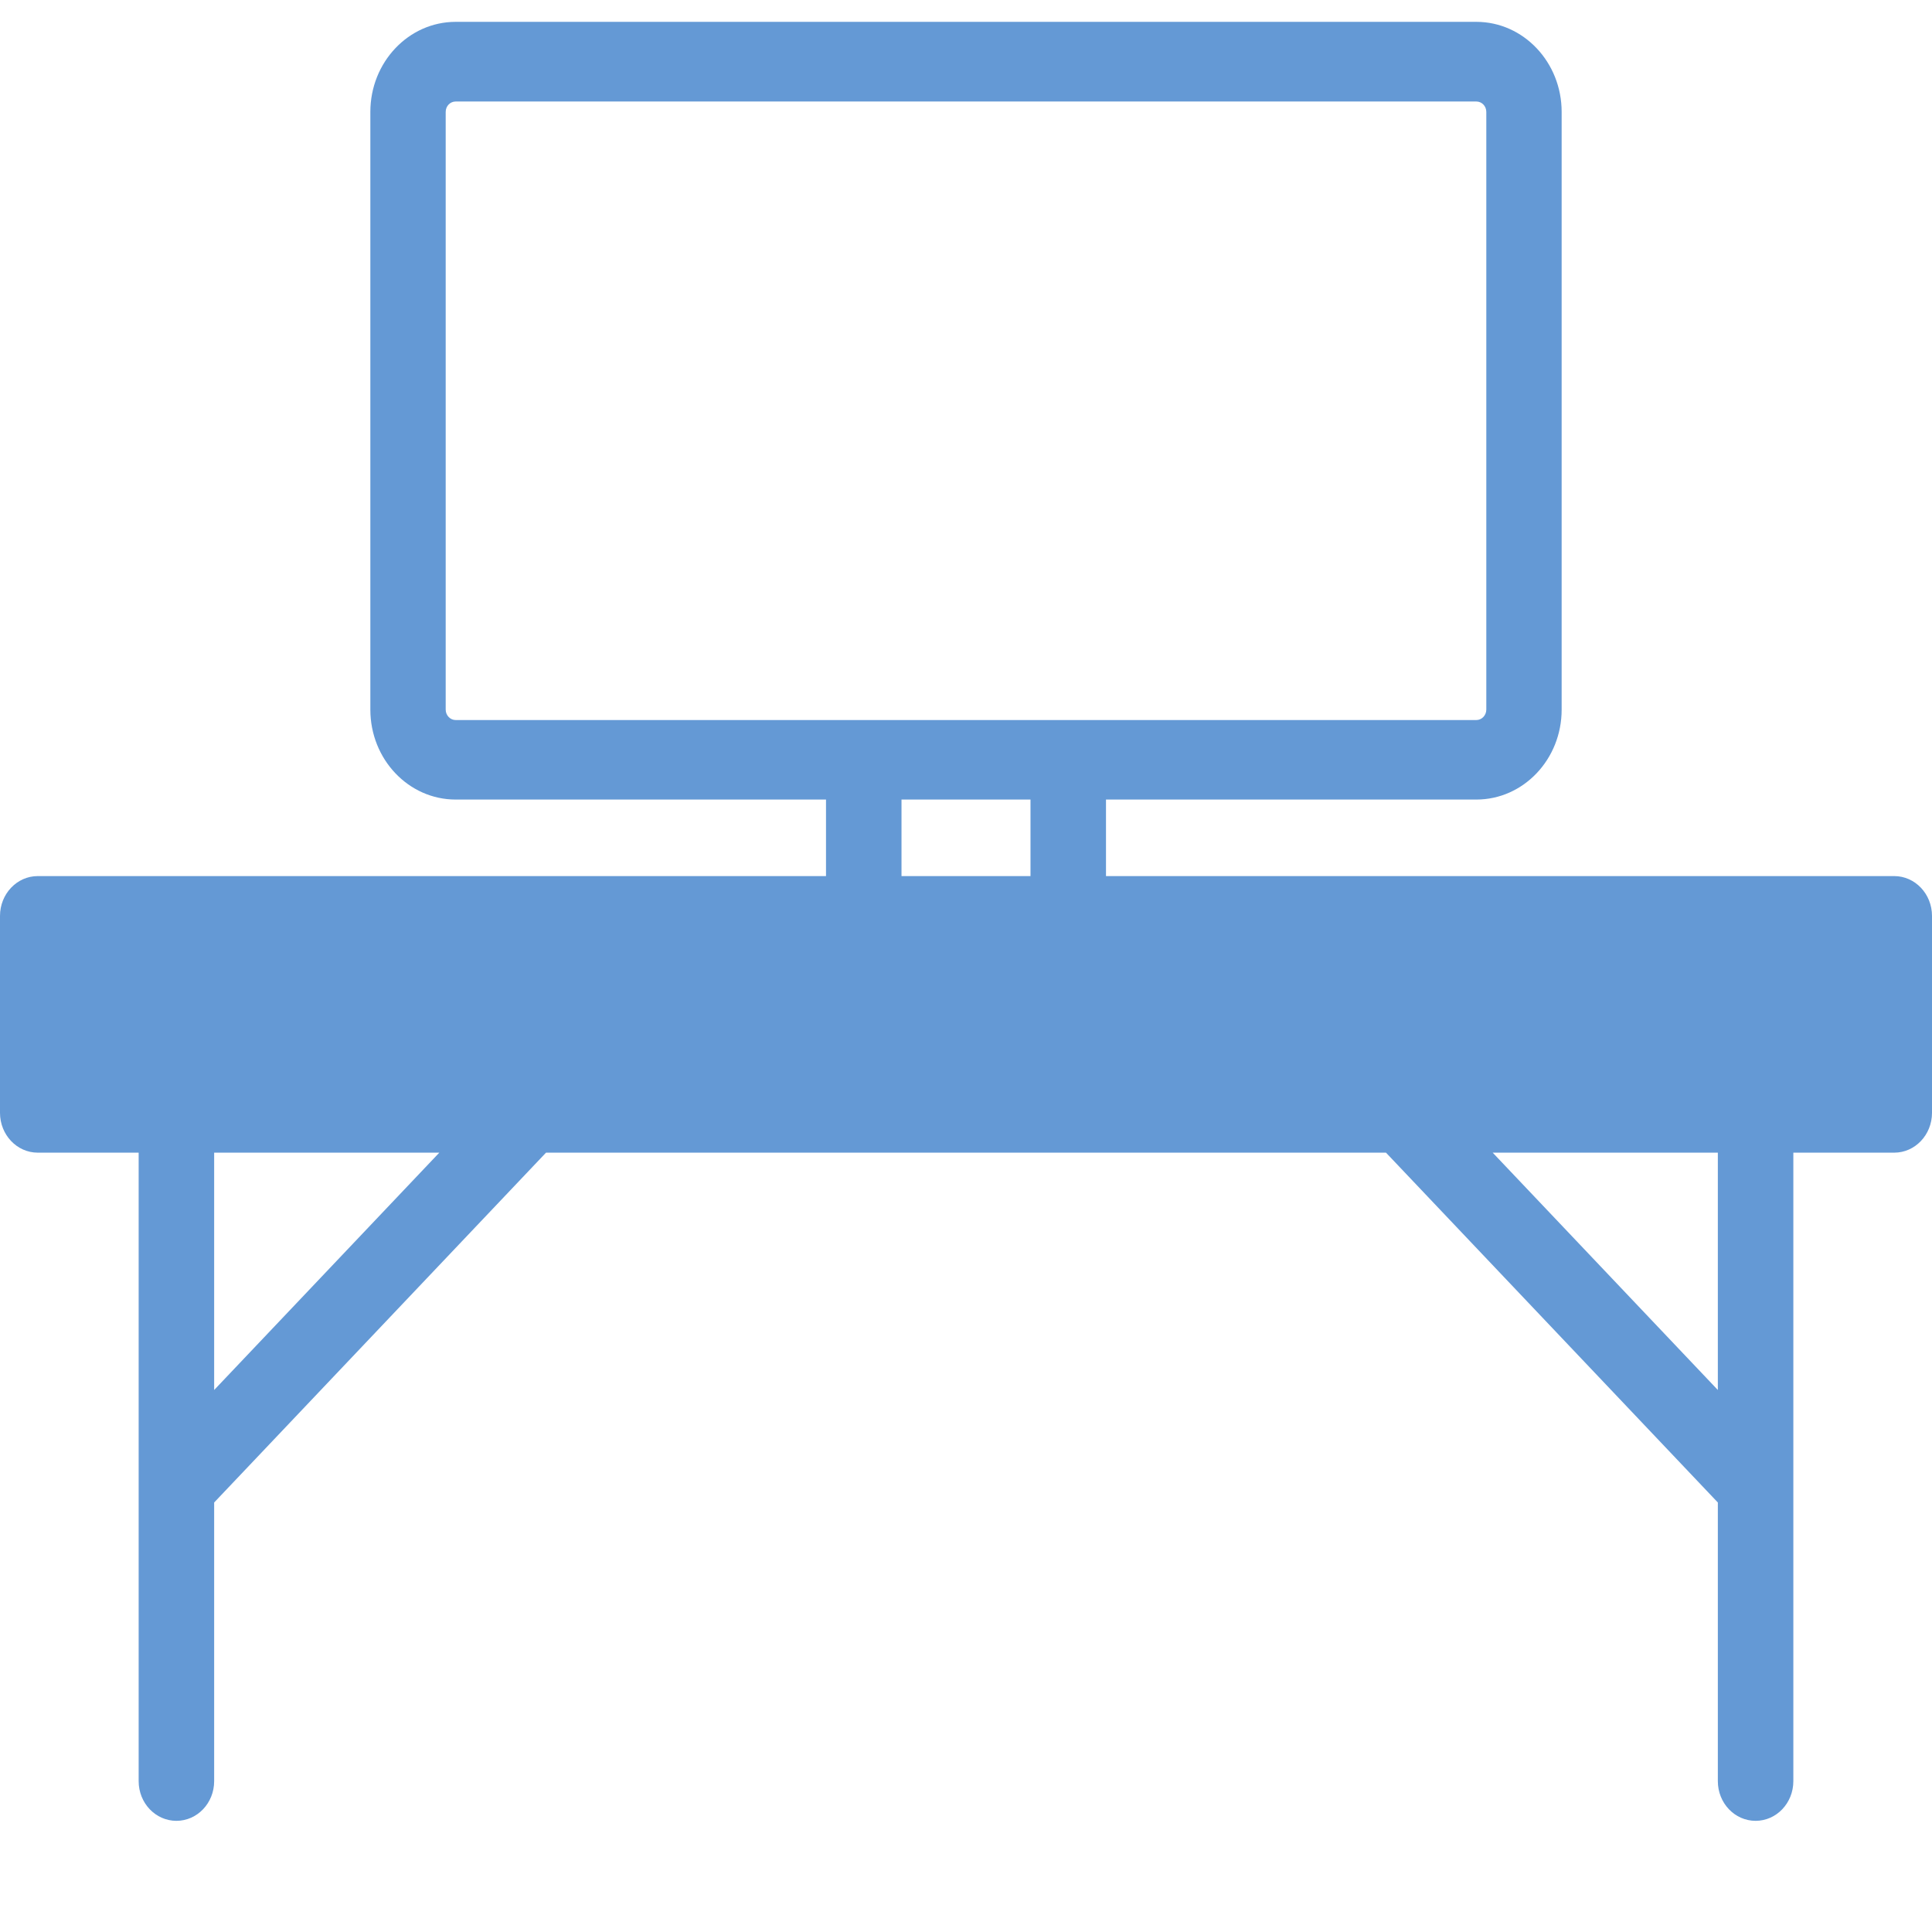
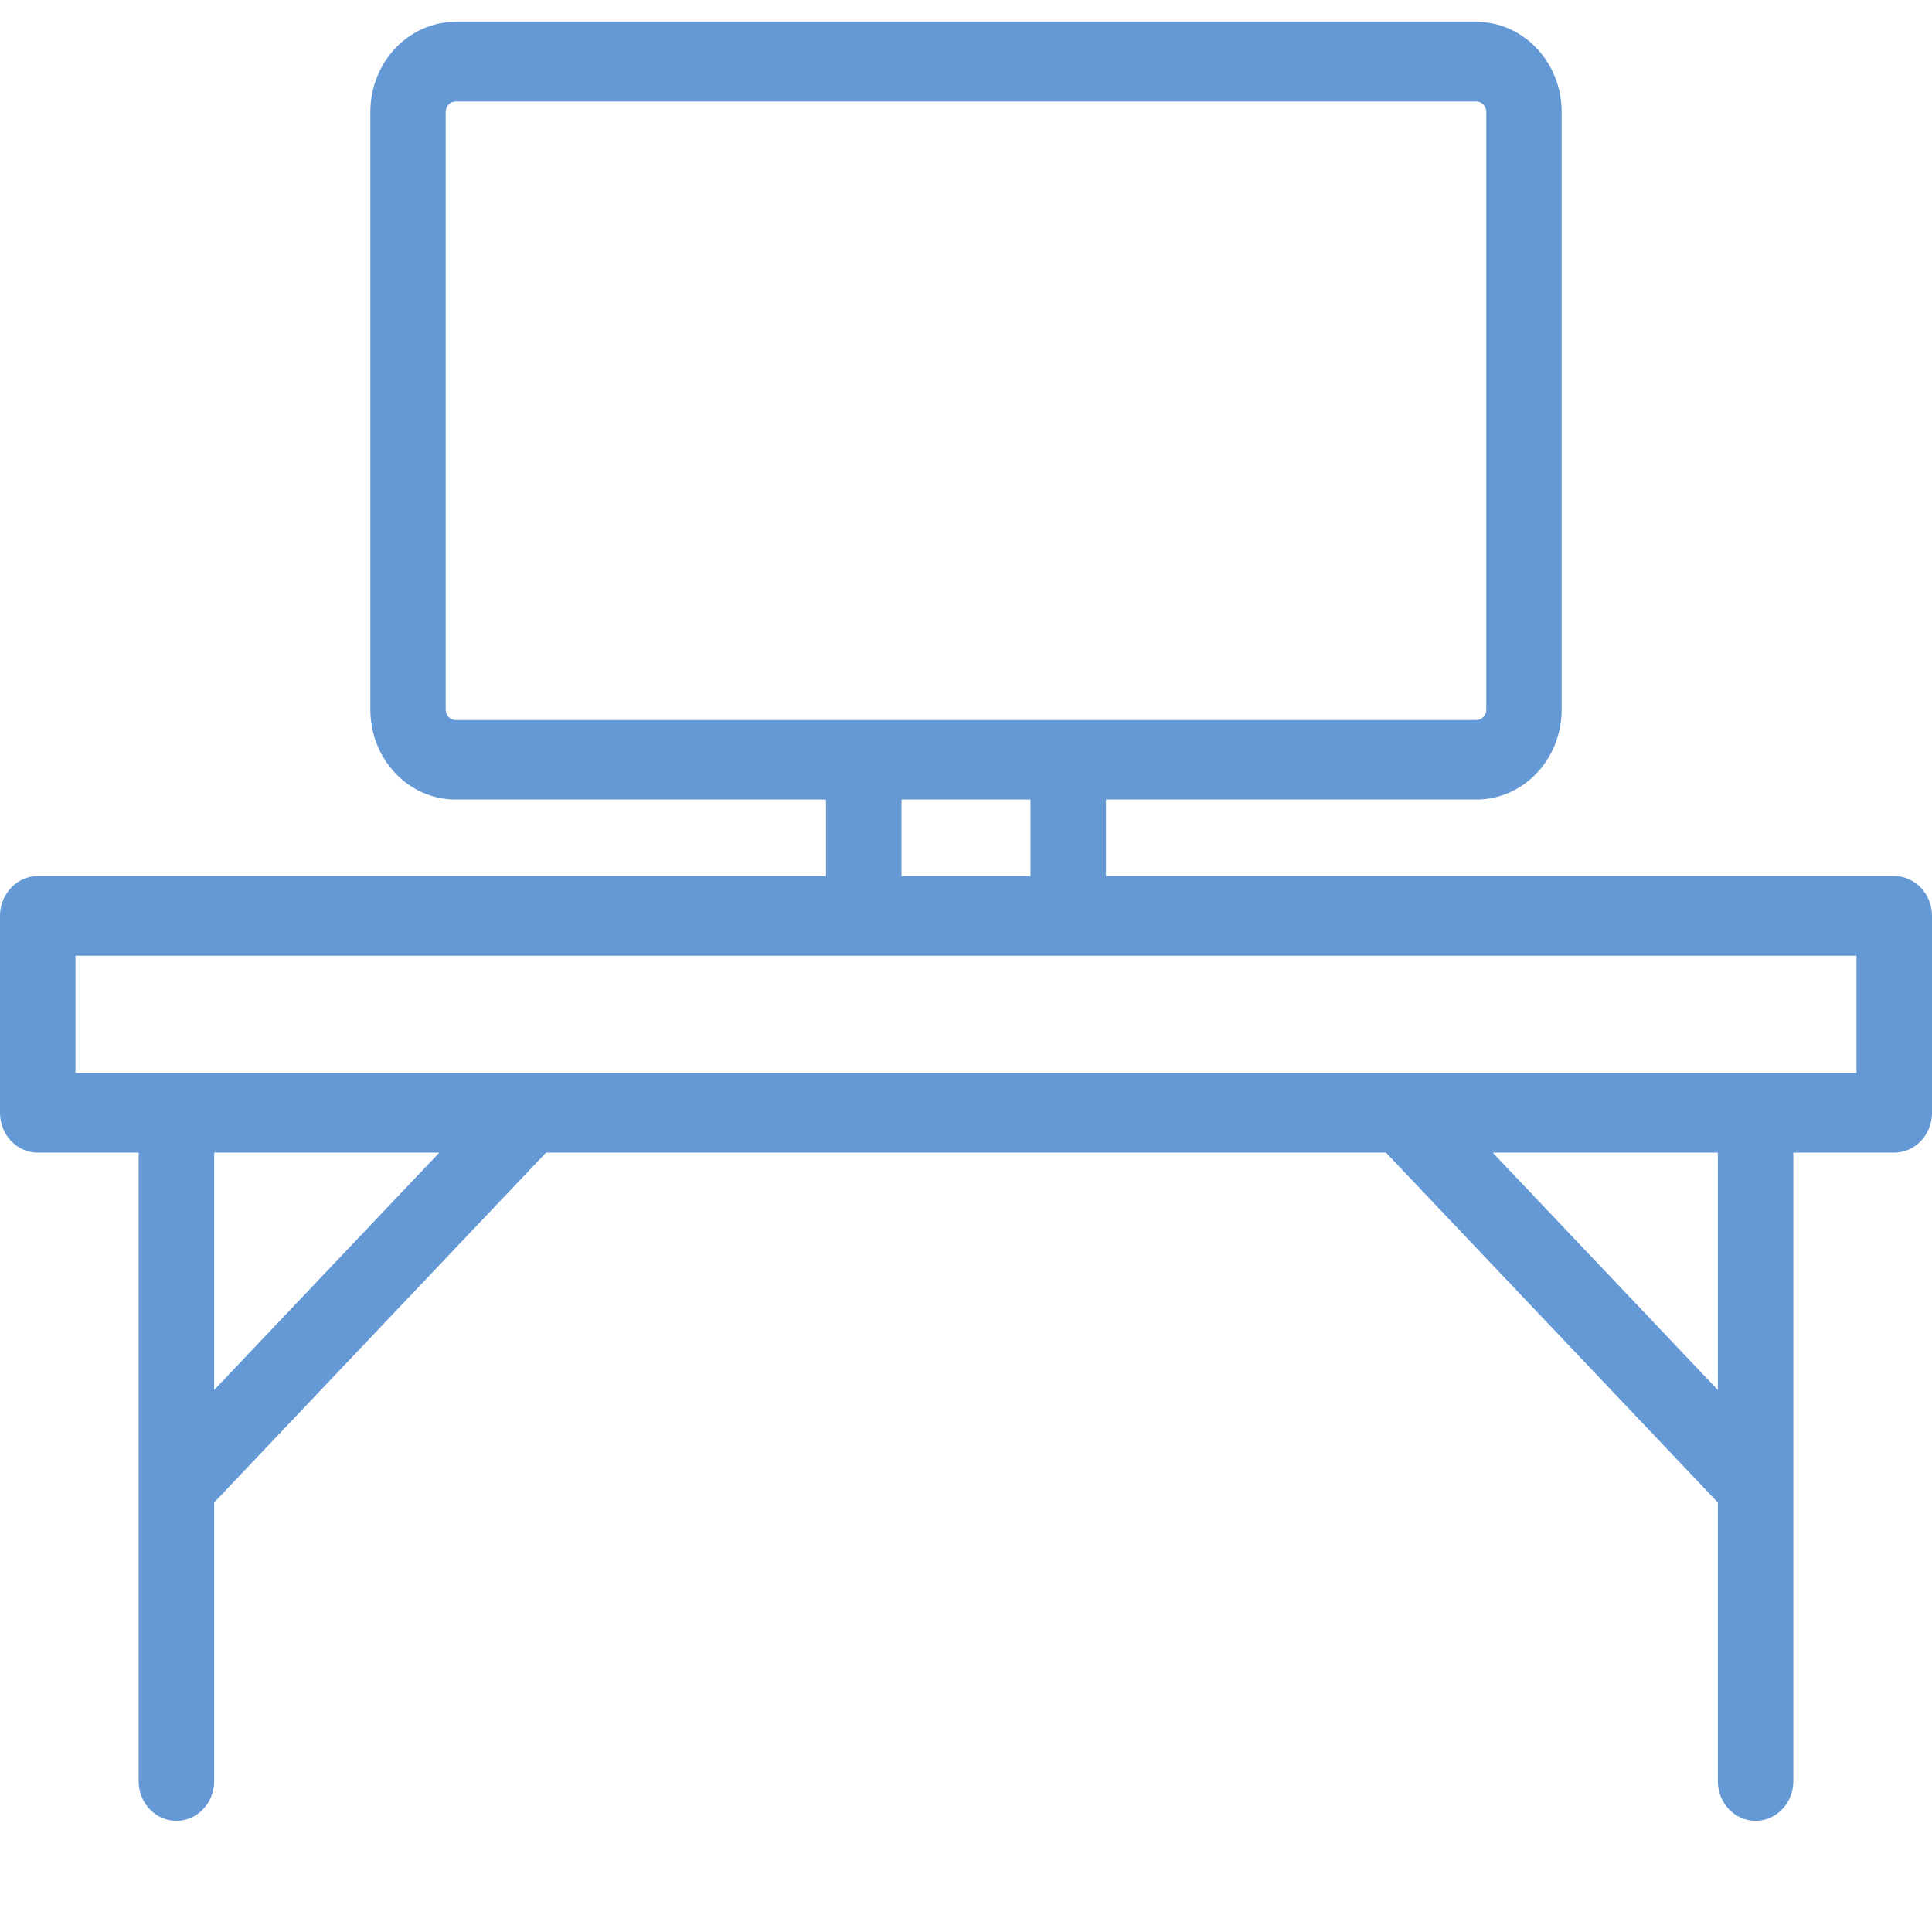
<svg xmlns="http://www.w3.org/2000/svg" width="13" height="13" viewBox="0 0 13 13" fill="none">
-   <rect x="0.361" y="6.238" width="12.458" height="1.142" fill="#6499D5" />
  <path d="M12.746 5.895H7.442V5.38H9.934C10.251 5.38 10.508 5.109 10.508 4.775V0.753C10.508 0.419 10.251 0.147 9.934 0.147H3.066C2.749 0.147 2.492 0.419 2.492 0.753V4.775C2.492 5.109 2.749 5.38 3.066 5.38H5.558V5.895H0.254C0.114 5.895 0 6.015 0 6.163V7.488C0 7.636 0.114 7.756 0.254 7.756H0.933V11.985C0.933 12.133 1.047 12.252 1.187 12.252C1.327 12.252 1.441 12.133 1.441 11.985V10.11L3.674 7.756H9.326L11.559 10.11V11.985C11.559 12.133 11.673 12.252 11.813 12.252C11.953 12.252 12.067 12.133 12.067 11.985V7.756H12.746C12.886 7.756 13 7.636 13 7.488V6.163C13 6.015 12.886 5.895 12.746 5.895ZM2.999 4.775V0.753C2.999 0.714 3.029 0.683 3.066 0.683H9.934C9.971 0.683 10.001 0.714 10.001 0.753V4.775C10.001 4.813 9.971 4.845 9.934 4.845H3.066C3.029 4.845 2.999 4.813 2.999 4.775ZM6.066 5.38H6.934V5.895H6.066V5.38ZM1.441 9.353V7.756H2.956L1.441 9.353ZM11.559 9.353L10.044 7.756H11.559V9.353ZM12.492 7.22H0.508V6.431H12.492V7.22Z" fill="#6499D5" />
</svg>